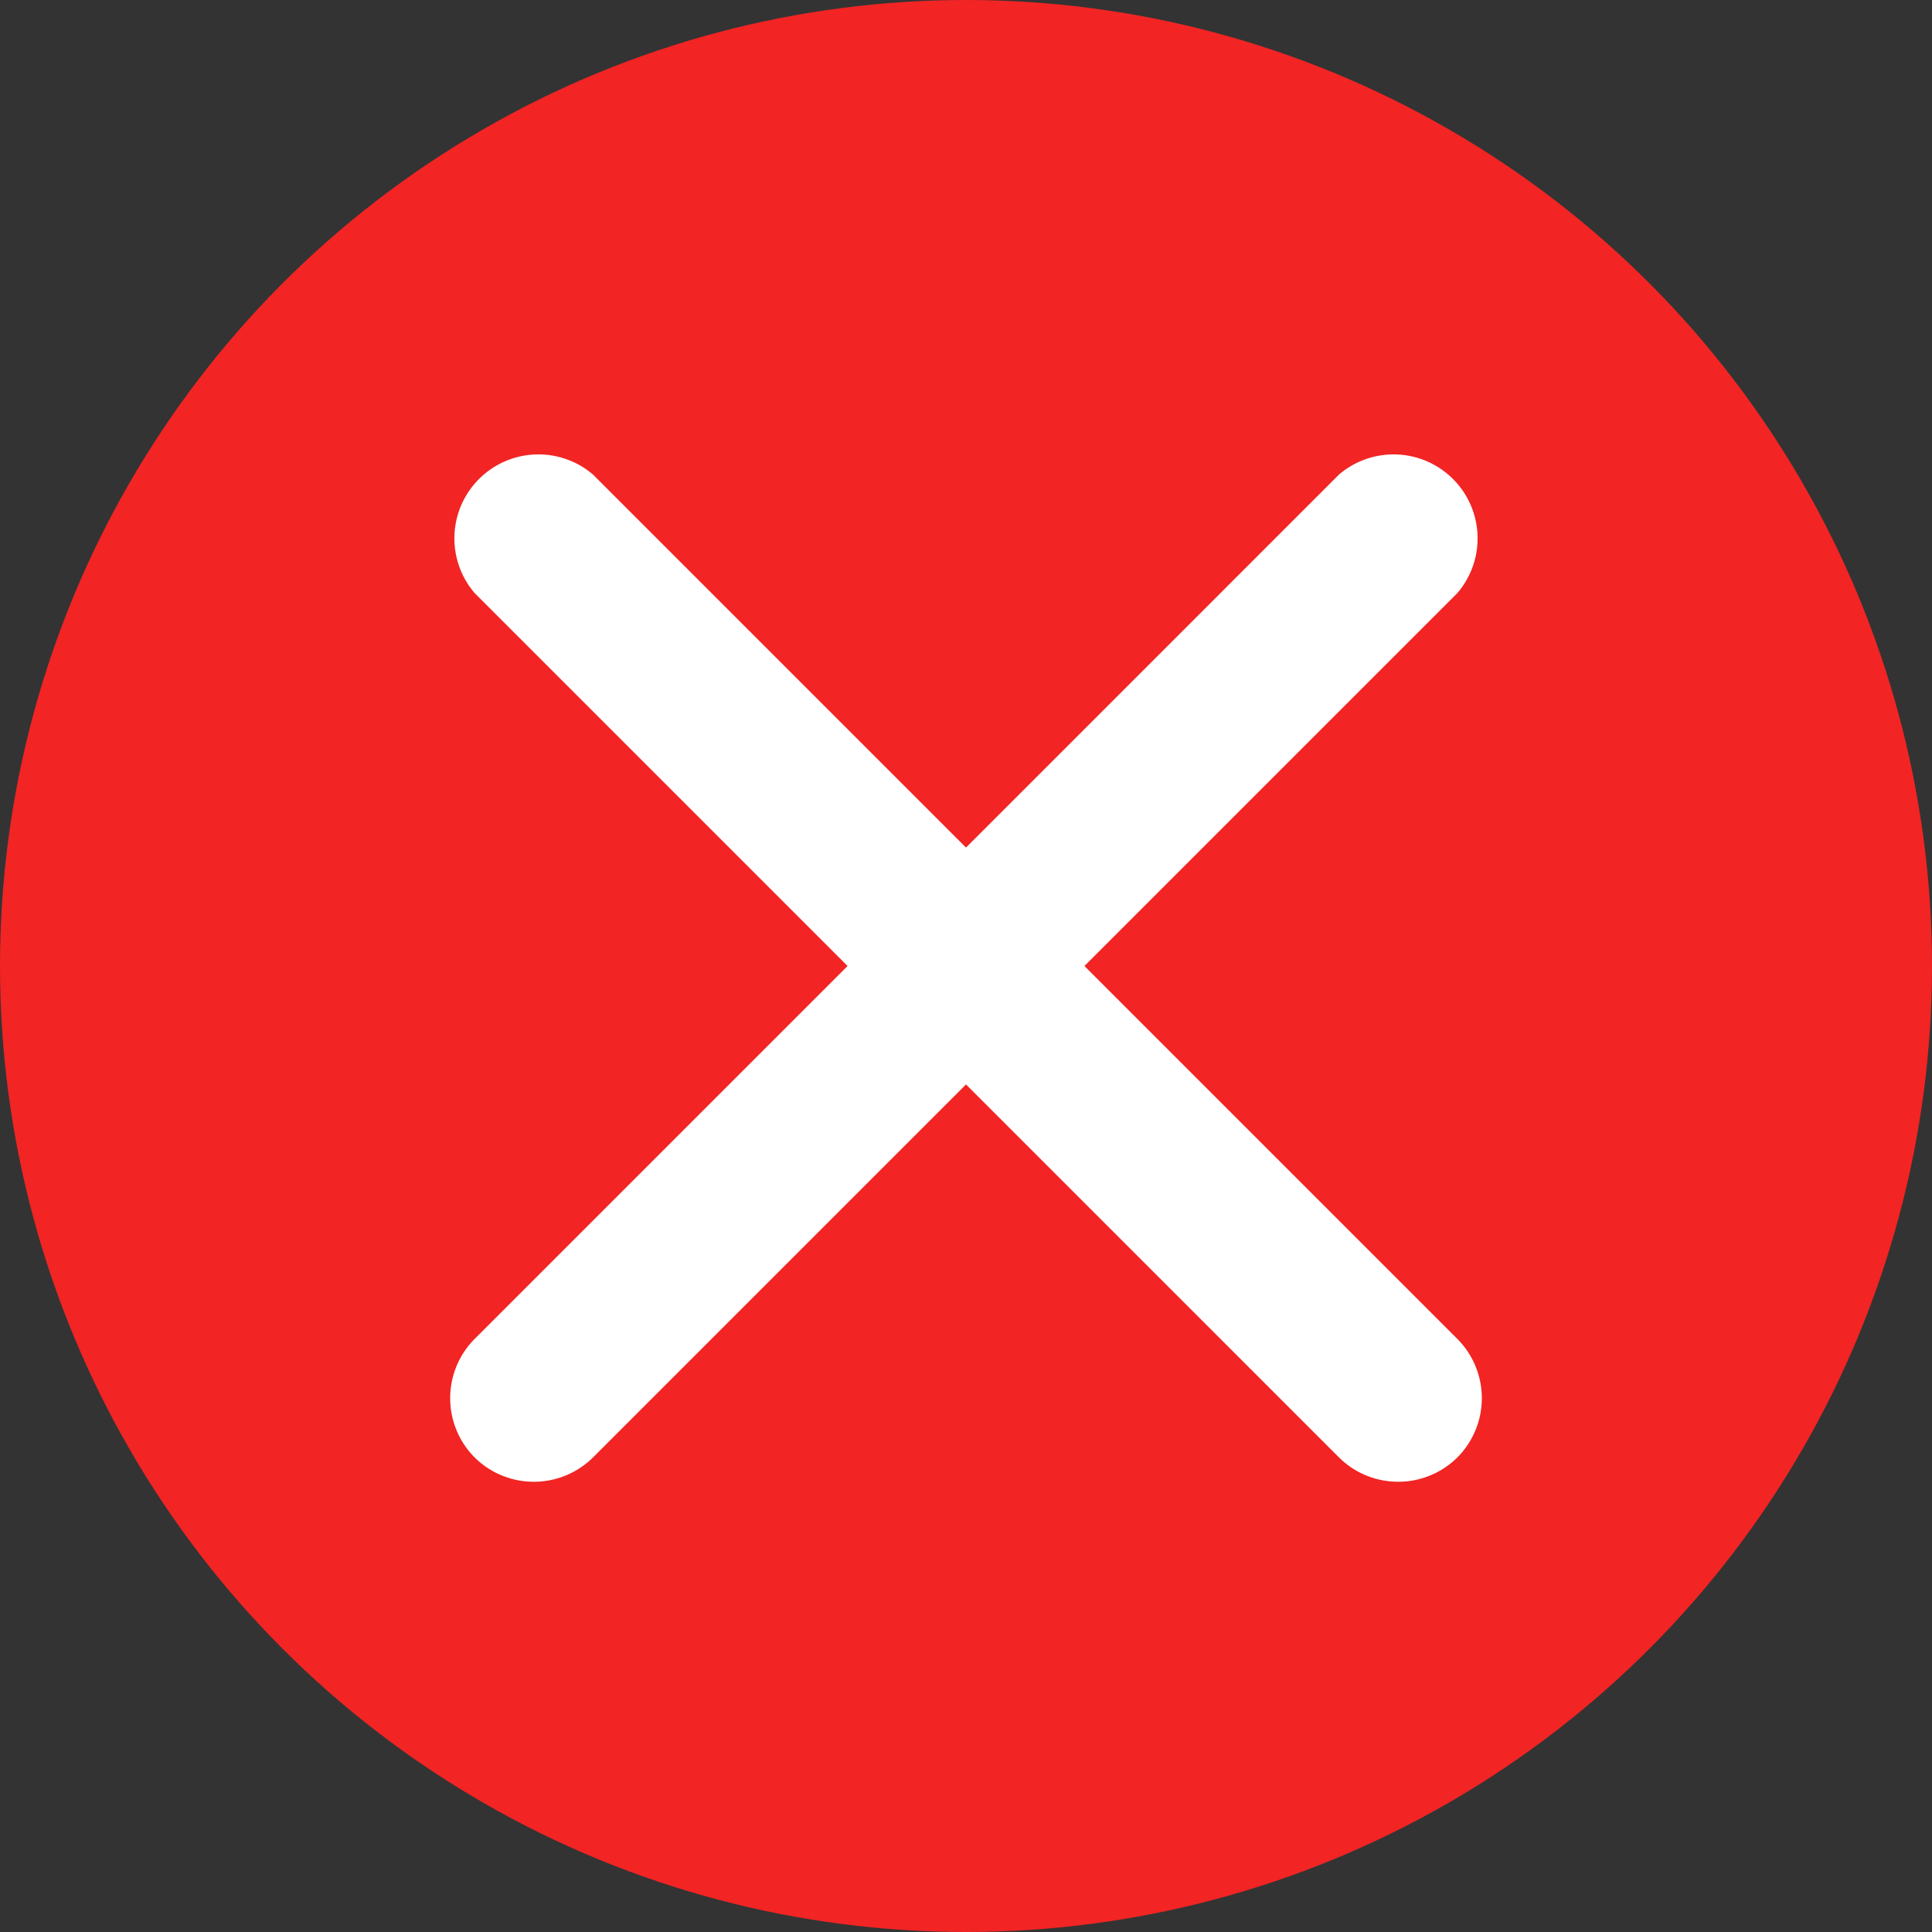
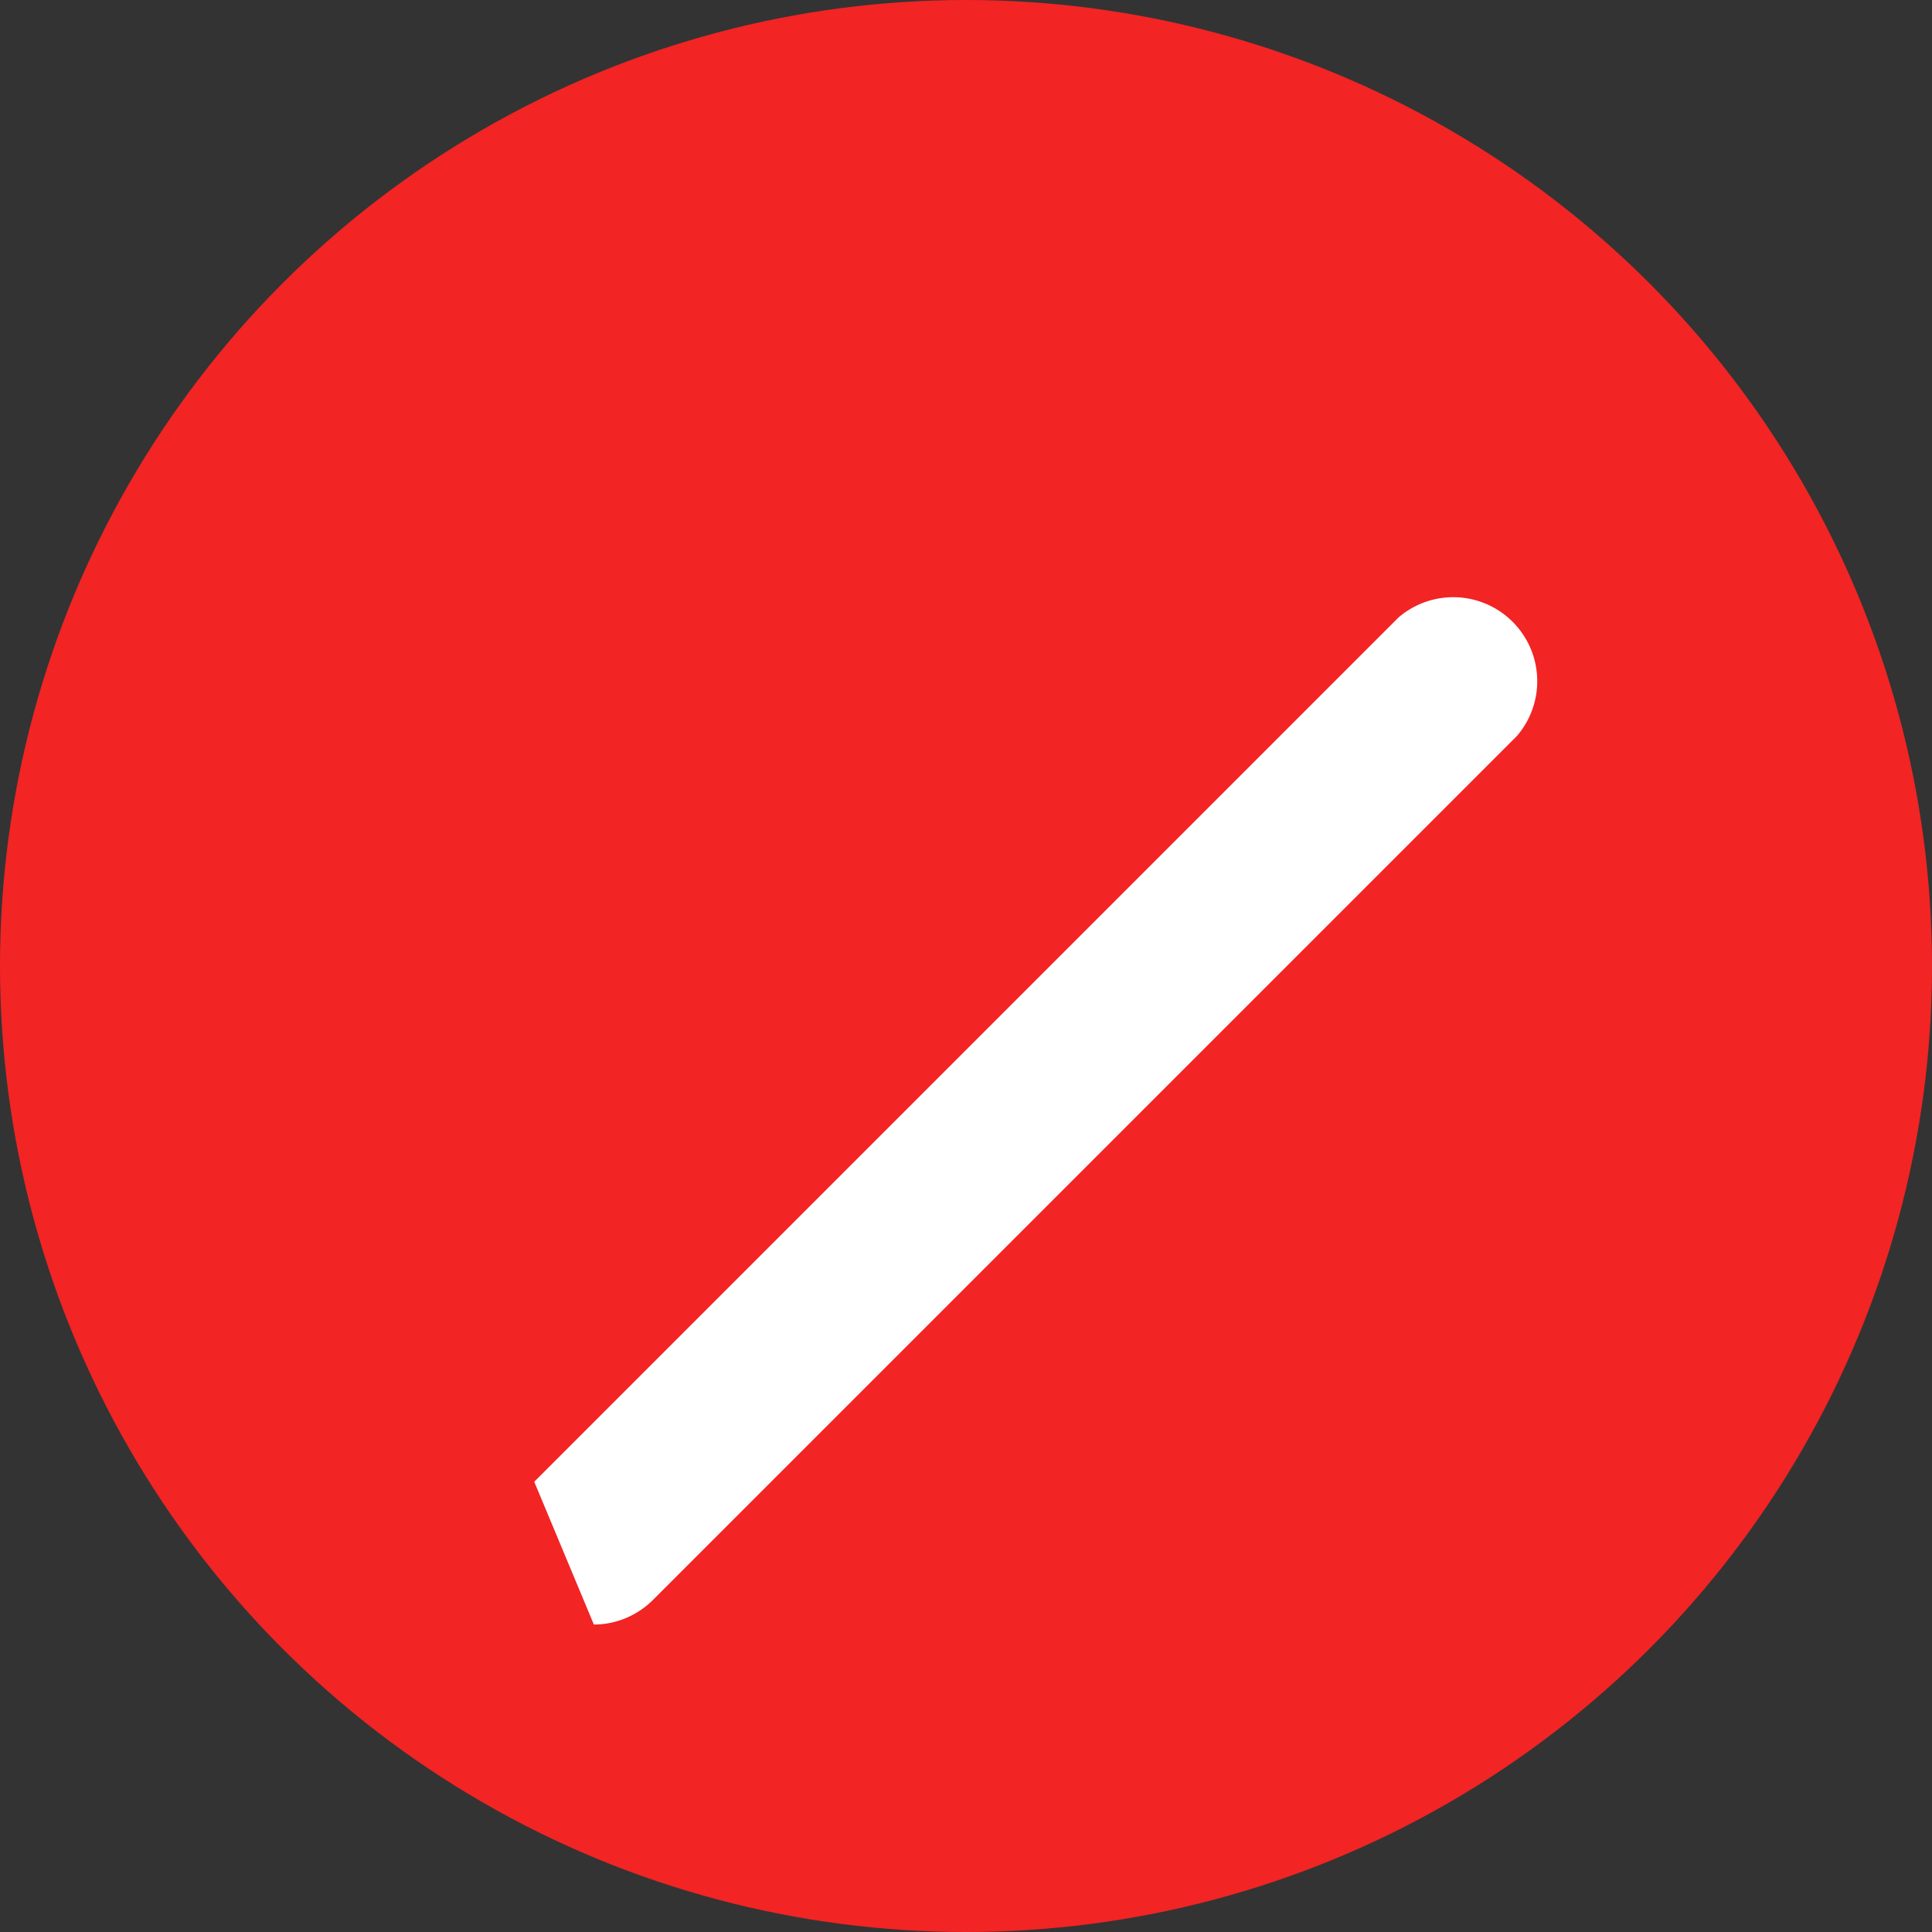
<svg xmlns="http://www.w3.org/2000/svg" viewBox="0 0 23 23">
  <rect x="0" y="0" width="23" height="23" fill="#333333" stroke="none" />
  <circle cx="11.5" cy="11.5" fill="#f22424" r="11.5" />
  <g fill="#fff">
-     <path d="m6.36 17.64a1 1 0 0 1 -.71-.29 1 1 0 0 1 0-1.41l10.29-10.29a1 1 0 0 1 1.41 1.41l-10.29 10.29a1 1 0 0 1 -.7.29z" />
-     <path d="m16.65 17.64a1 1 0 0 1 -.71-.29l-10.29-10.29a1 1 0 0 1 1.41-1.41l10.29 10.29a1 1 0 0 1 0 1.41 1 1 0 0 1 -.7.29z" />
+     <path d="m6.36 17.64l10.29-10.29a1 1 0 0 1 1.41 1.41l-10.29 10.29a1 1 0 0 1 -.7.29z" />
  </g>
</svg>